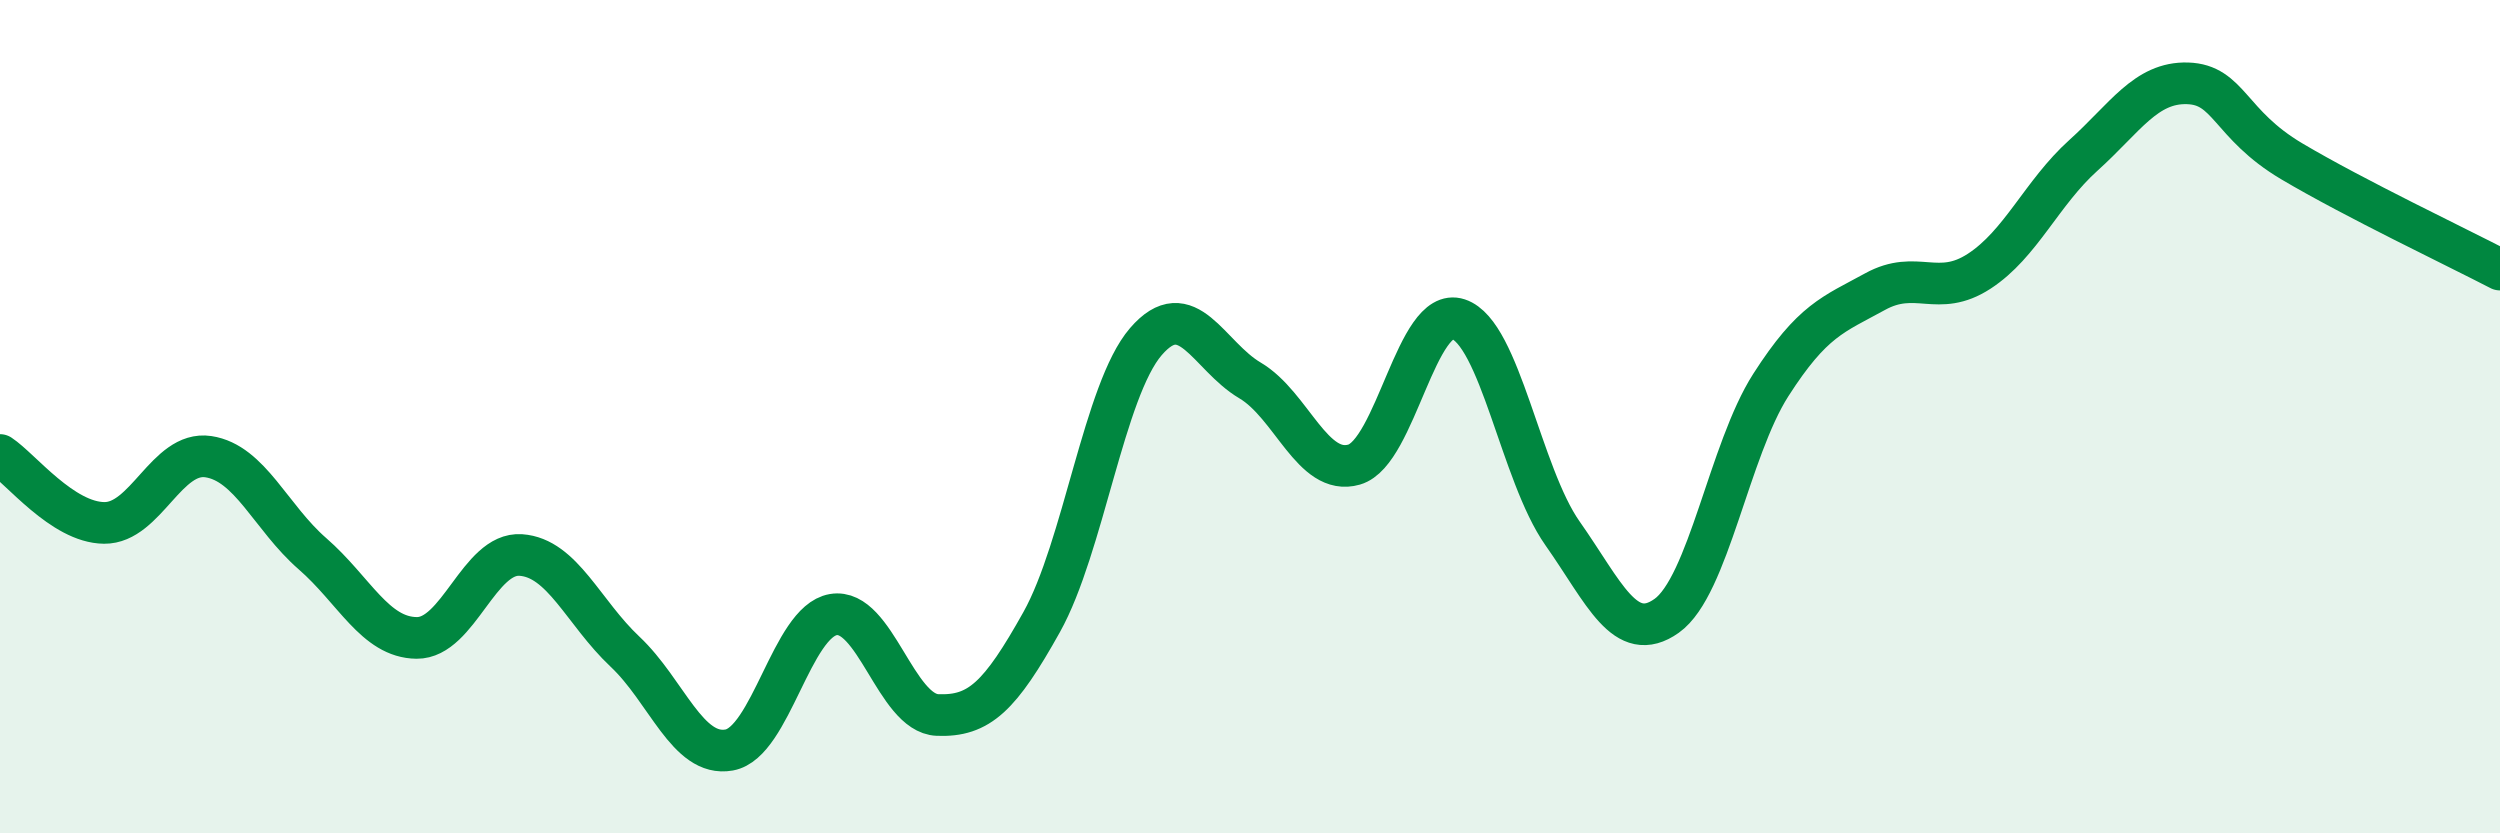
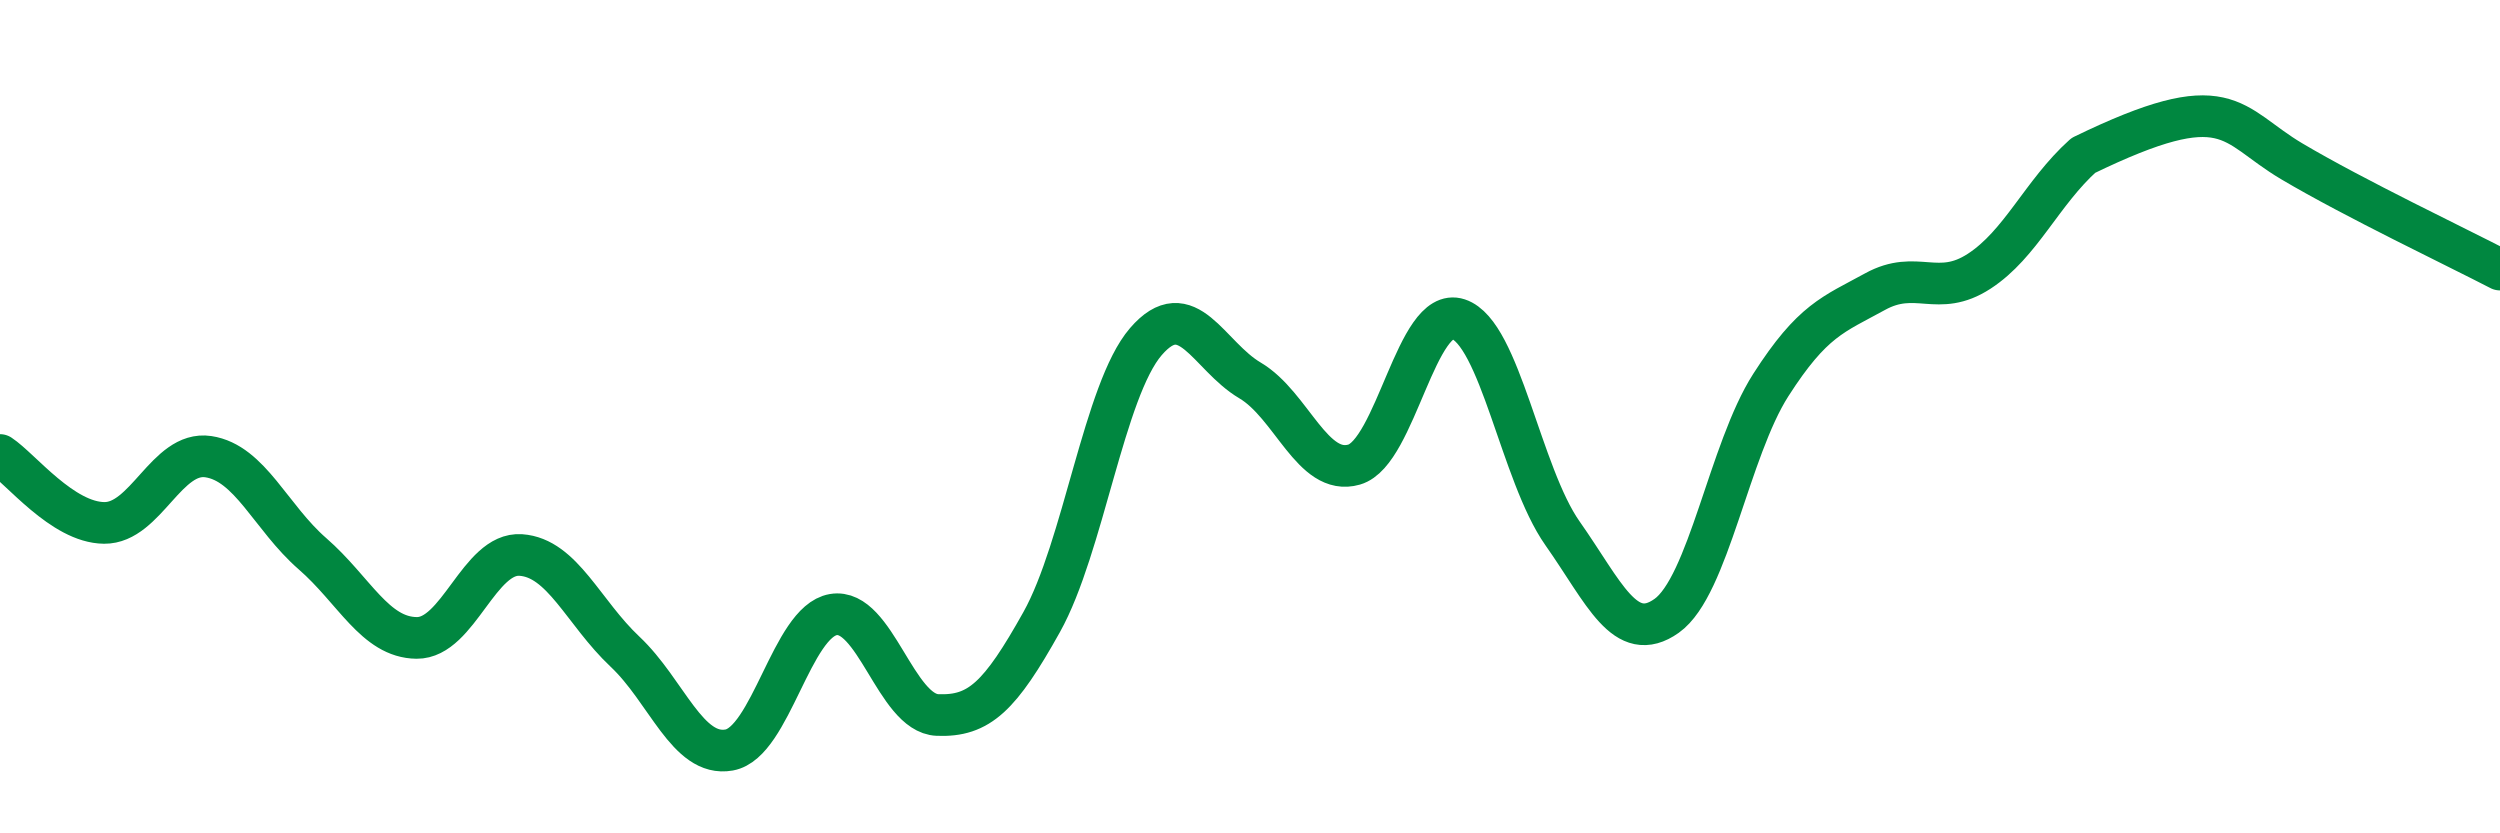
<svg xmlns="http://www.w3.org/2000/svg" width="60" height="20" viewBox="0 0 60 20">
-   <path d="M 0,10.92 C 0.5,11.25 1.5,12.54 2.5,12.55 C 3.5,12.56 4,10.81 5,10.96 C 6,11.11 6.5,12.42 7.5,13.29 C 8.5,14.16 9,15.3 10,15.31 C 11,15.32 11.5,13.25 12.5,13.32 C 13.5,13.39 14,14.7 15,15.64 C 16,16.58 16.5,18.18 17.5,18 C 18.5,17.82 19,14.92 20,14.75 C 21,14.58 21.5,17.12 22.5,17.16 C 23.5,17.2 24,16.72 25,14.93 C 26,13.14 26.5,9.36 27.5,8.2 C 28.5,7.04 29,8.54 30,9.13 C 31,9.72 31.5,11.44 32.5,11.15 C 33.5,10.86 34,7.33 35,7.66 C 36,7.99 36.5,11.38 37.5,12.8 C 38.5,14.22 39,15.49 40,14.78 C 41,14.07 41.5,10.8 42.5,9.24 C 43.5,7.68 44,7.55 45,7 C 46,6.45 46.5,7.16 47.5,6.51 C 48.5,5.86 49,4.63 50,3.73 C 51,2.83 51.5,1.97 52.5,2 C 53.5,2.03 53.5,2.98 55,3.87 C 56.5,4.76 59,5.95 60,6.47L60 20L0 20Z" fill="#008740" opacity="0.1" stroke-linecap="round" stroke-linejoin="round" />
-   <path d="M 0,10.92 C 0.5,11.25 1.5,12.54 2.5,12.55 C 3.5,12.56 4,10.81 5,10.96 C 6,11.11 6.5,12.42 7.5,13.29 C 8.5,14.16 9,15.3 10,15.31 C 11,15.32 11.5,13.25 12.5,13.32 C 13.5,13.39 14,14.7 15,15.64 C 16,16.58 16.5,18.18 17.5,18 C 18.5,17.82 19,14.92 20,14.75 C 21,14.58 21.5,17.12 22.5,17.16 C 23.5,17.2 24,16.72 25,14.93 C 26,13.14 26.5,9.36 27.5,8.2 C 28.5,7.04 29,8.54 30,9.13 C 31,9.72 31.5,11.44 32.5,11.15 C 33.5,10.86 34,7.33 35,7.66 C 36,7.99 36.5,11.38 37.5,12.8 C 38.5,14.22 39,15.49 40,14.78 C 41,14.07 41.5,10.8 42.5,9.24 C 43.5,7.68 44,7.55 45,7 C 46,6.45 46.5,7.16 47.5,6.51 C 48.5,5.86 49,4.63 50,3.73 C 51,2.83 51.5,1.97 52.5,2 C 53.5,2.03 53.5,2.98 55,3.87 C 56.5,4.76 59,5.95 60,6.47" stroke="#008740" stroke-width="1" fill="none" stroke-linecap="round" stroke-linejoin="round" />
+   <path d="M 0,10.92 C 0.5,11.25 1.5,12.54 2.5,12.55 C 3.5,12.56 4,10.81 5,10.96 C 6,11.11 6.5,12.42 7.5,13.29 C 8.5,14.16 9,15.3 10,15.31 C 11,15.32 11.5,13.25 12.5,13.32 C 13.5,13.39 14,14.7 15,15.64 C 16,16.58 16.5,18.18 17.5,18 C 18.5,17.82 19,14.92 20,14.75 C 21,14.58 21.5,17.12 22.5,17.16 C 23.5,17.2 24,16.72 25,14.93 C 26,13.14 26.5,9.36 27.5,8.2 C 28.5,7.04 29,8.54 30,9.13 C 31,9.72 31.5,11.44 32.5,11.15 C 33.5,10.86 34,7.33 35,7.66 C 36,7.99 36.5,11.38 37.5,12.8 C 38.5,14.22 39,15.49 40,14.78 C 41,14.07 41.5,10.8 42.5,9.24 C 43.5,7.68 44,7.55 45,7 C 46,6.45 46.5,7.16 47.5,6.51 C 48.5,5.86 49,4.63 50,3.73 C 53.5,2.03 53.5,2.98 55,3.87 C 56.5,4.76 59,5.95 60,6.47" stroke="#008740" stroke-width="1" fill="none" stroke-linecap="round" stroke-linejoin="round" />
</svg>